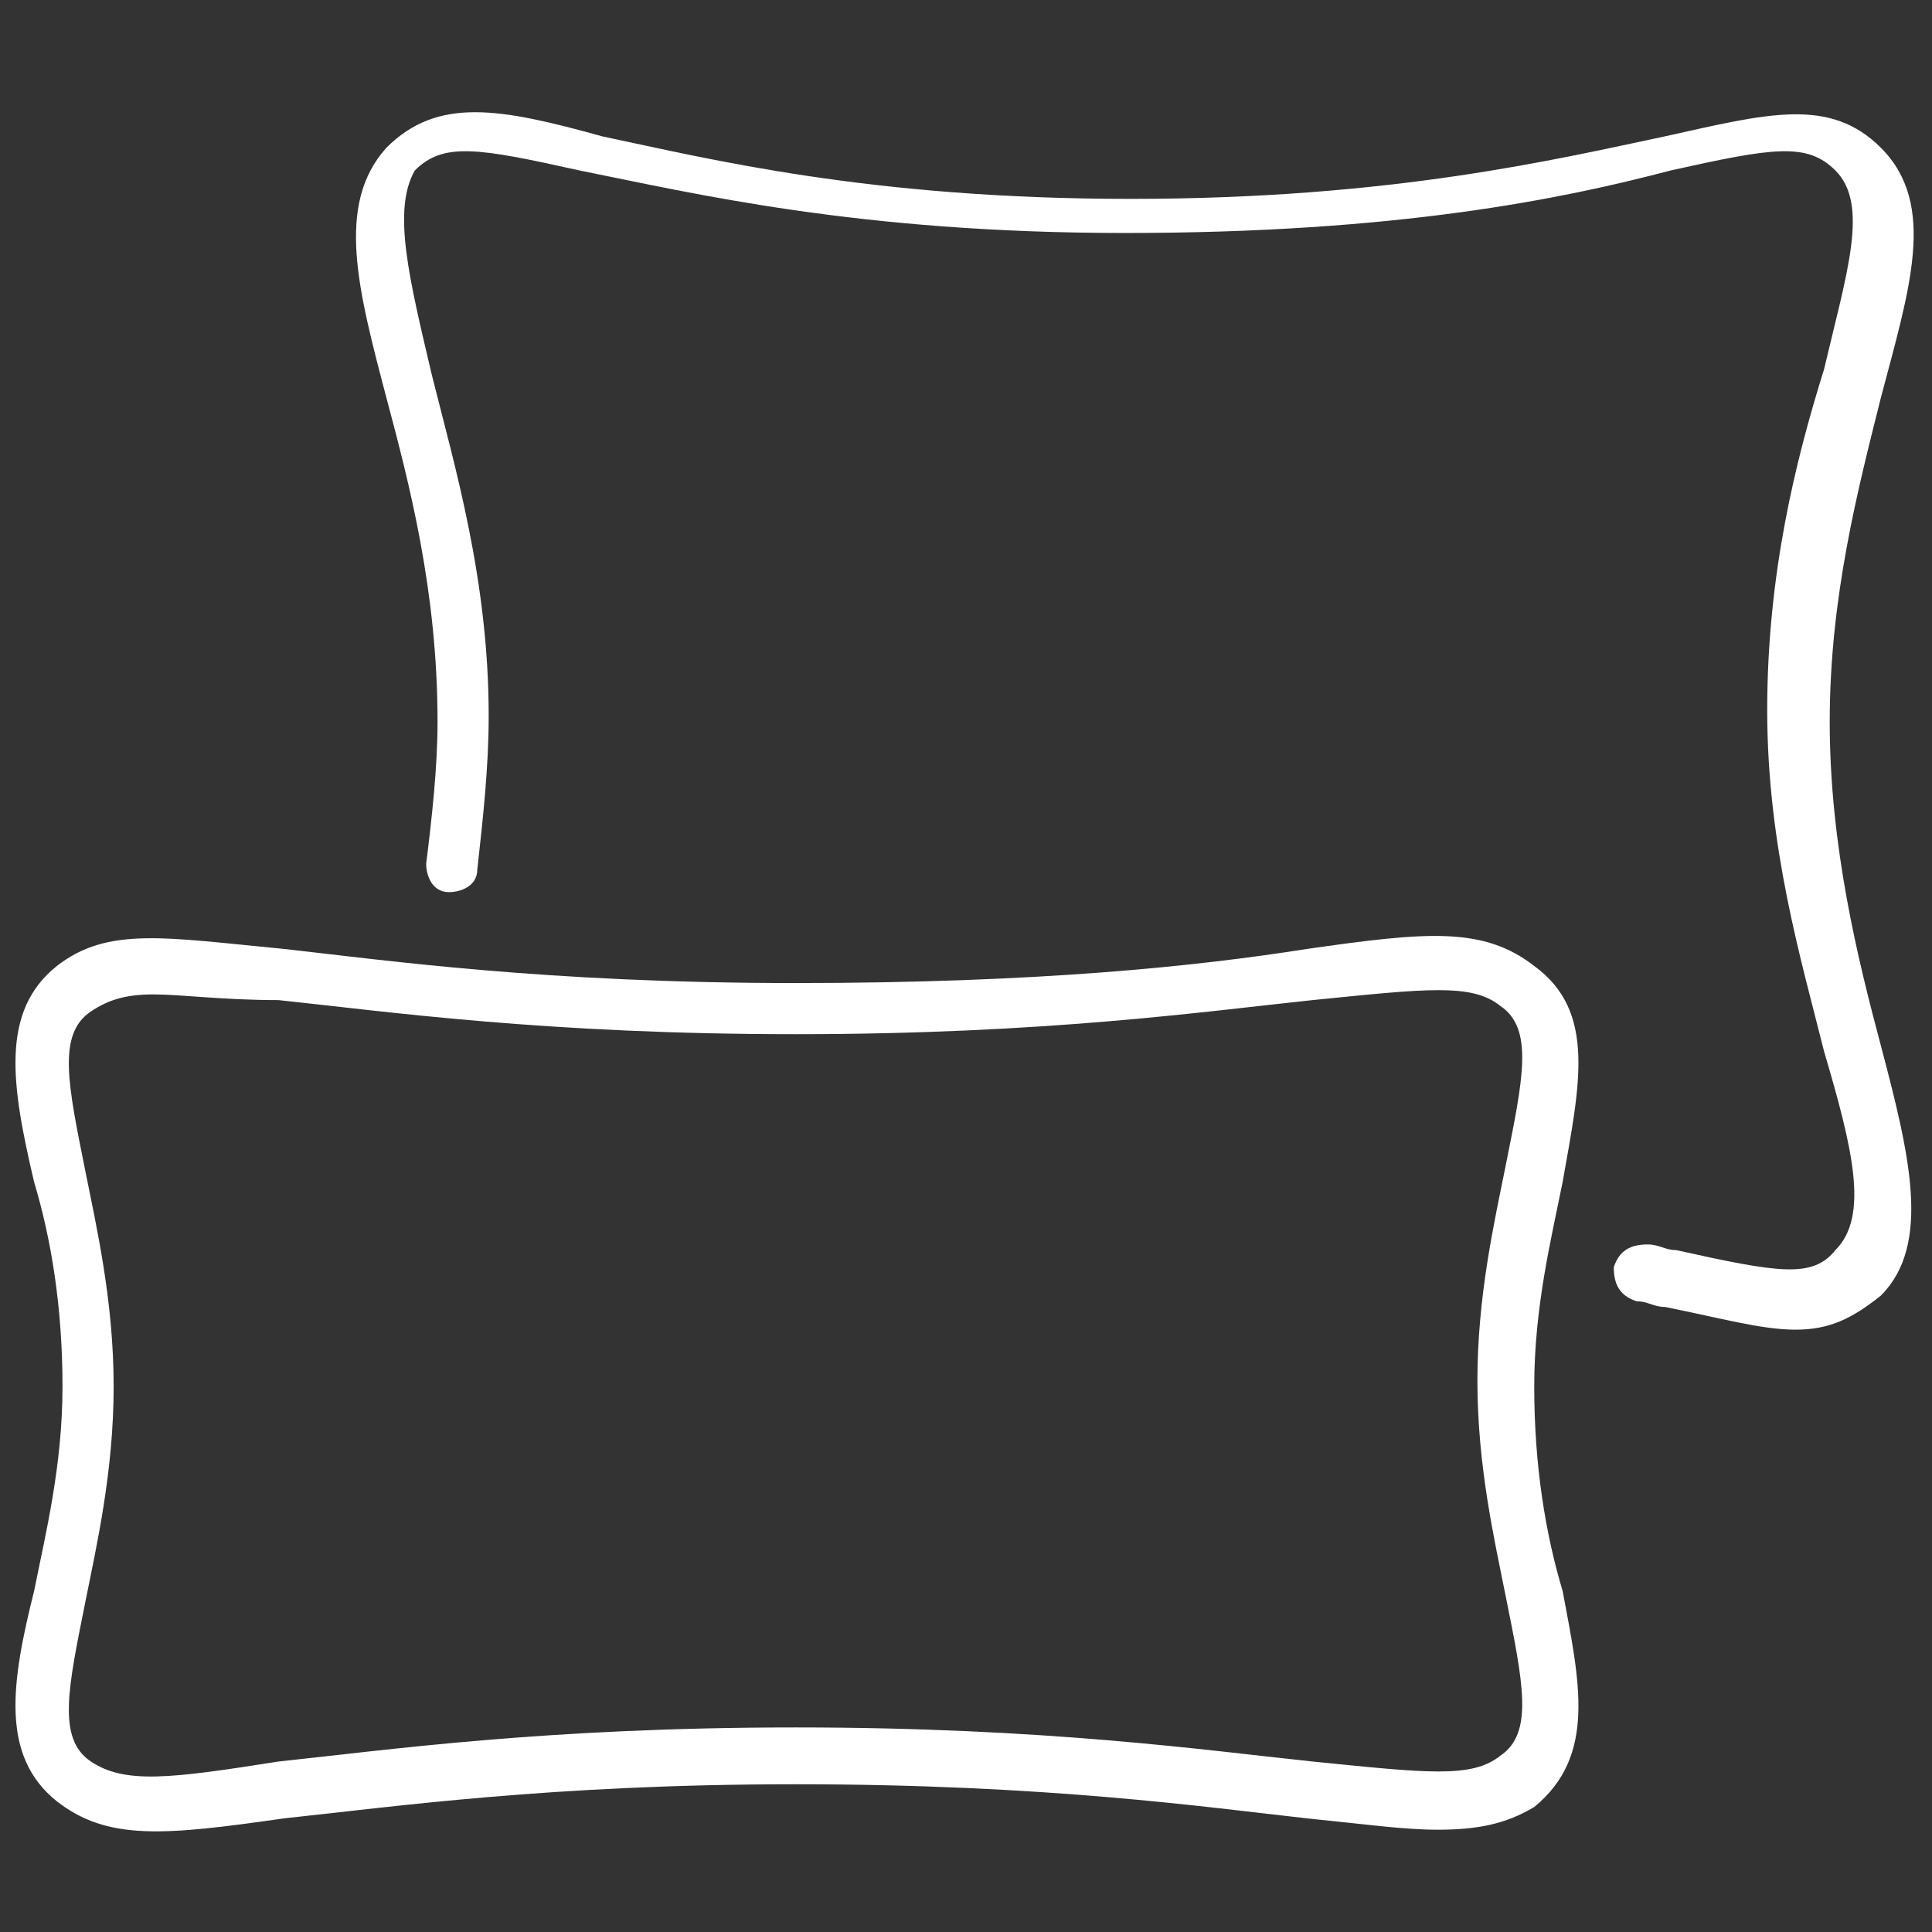
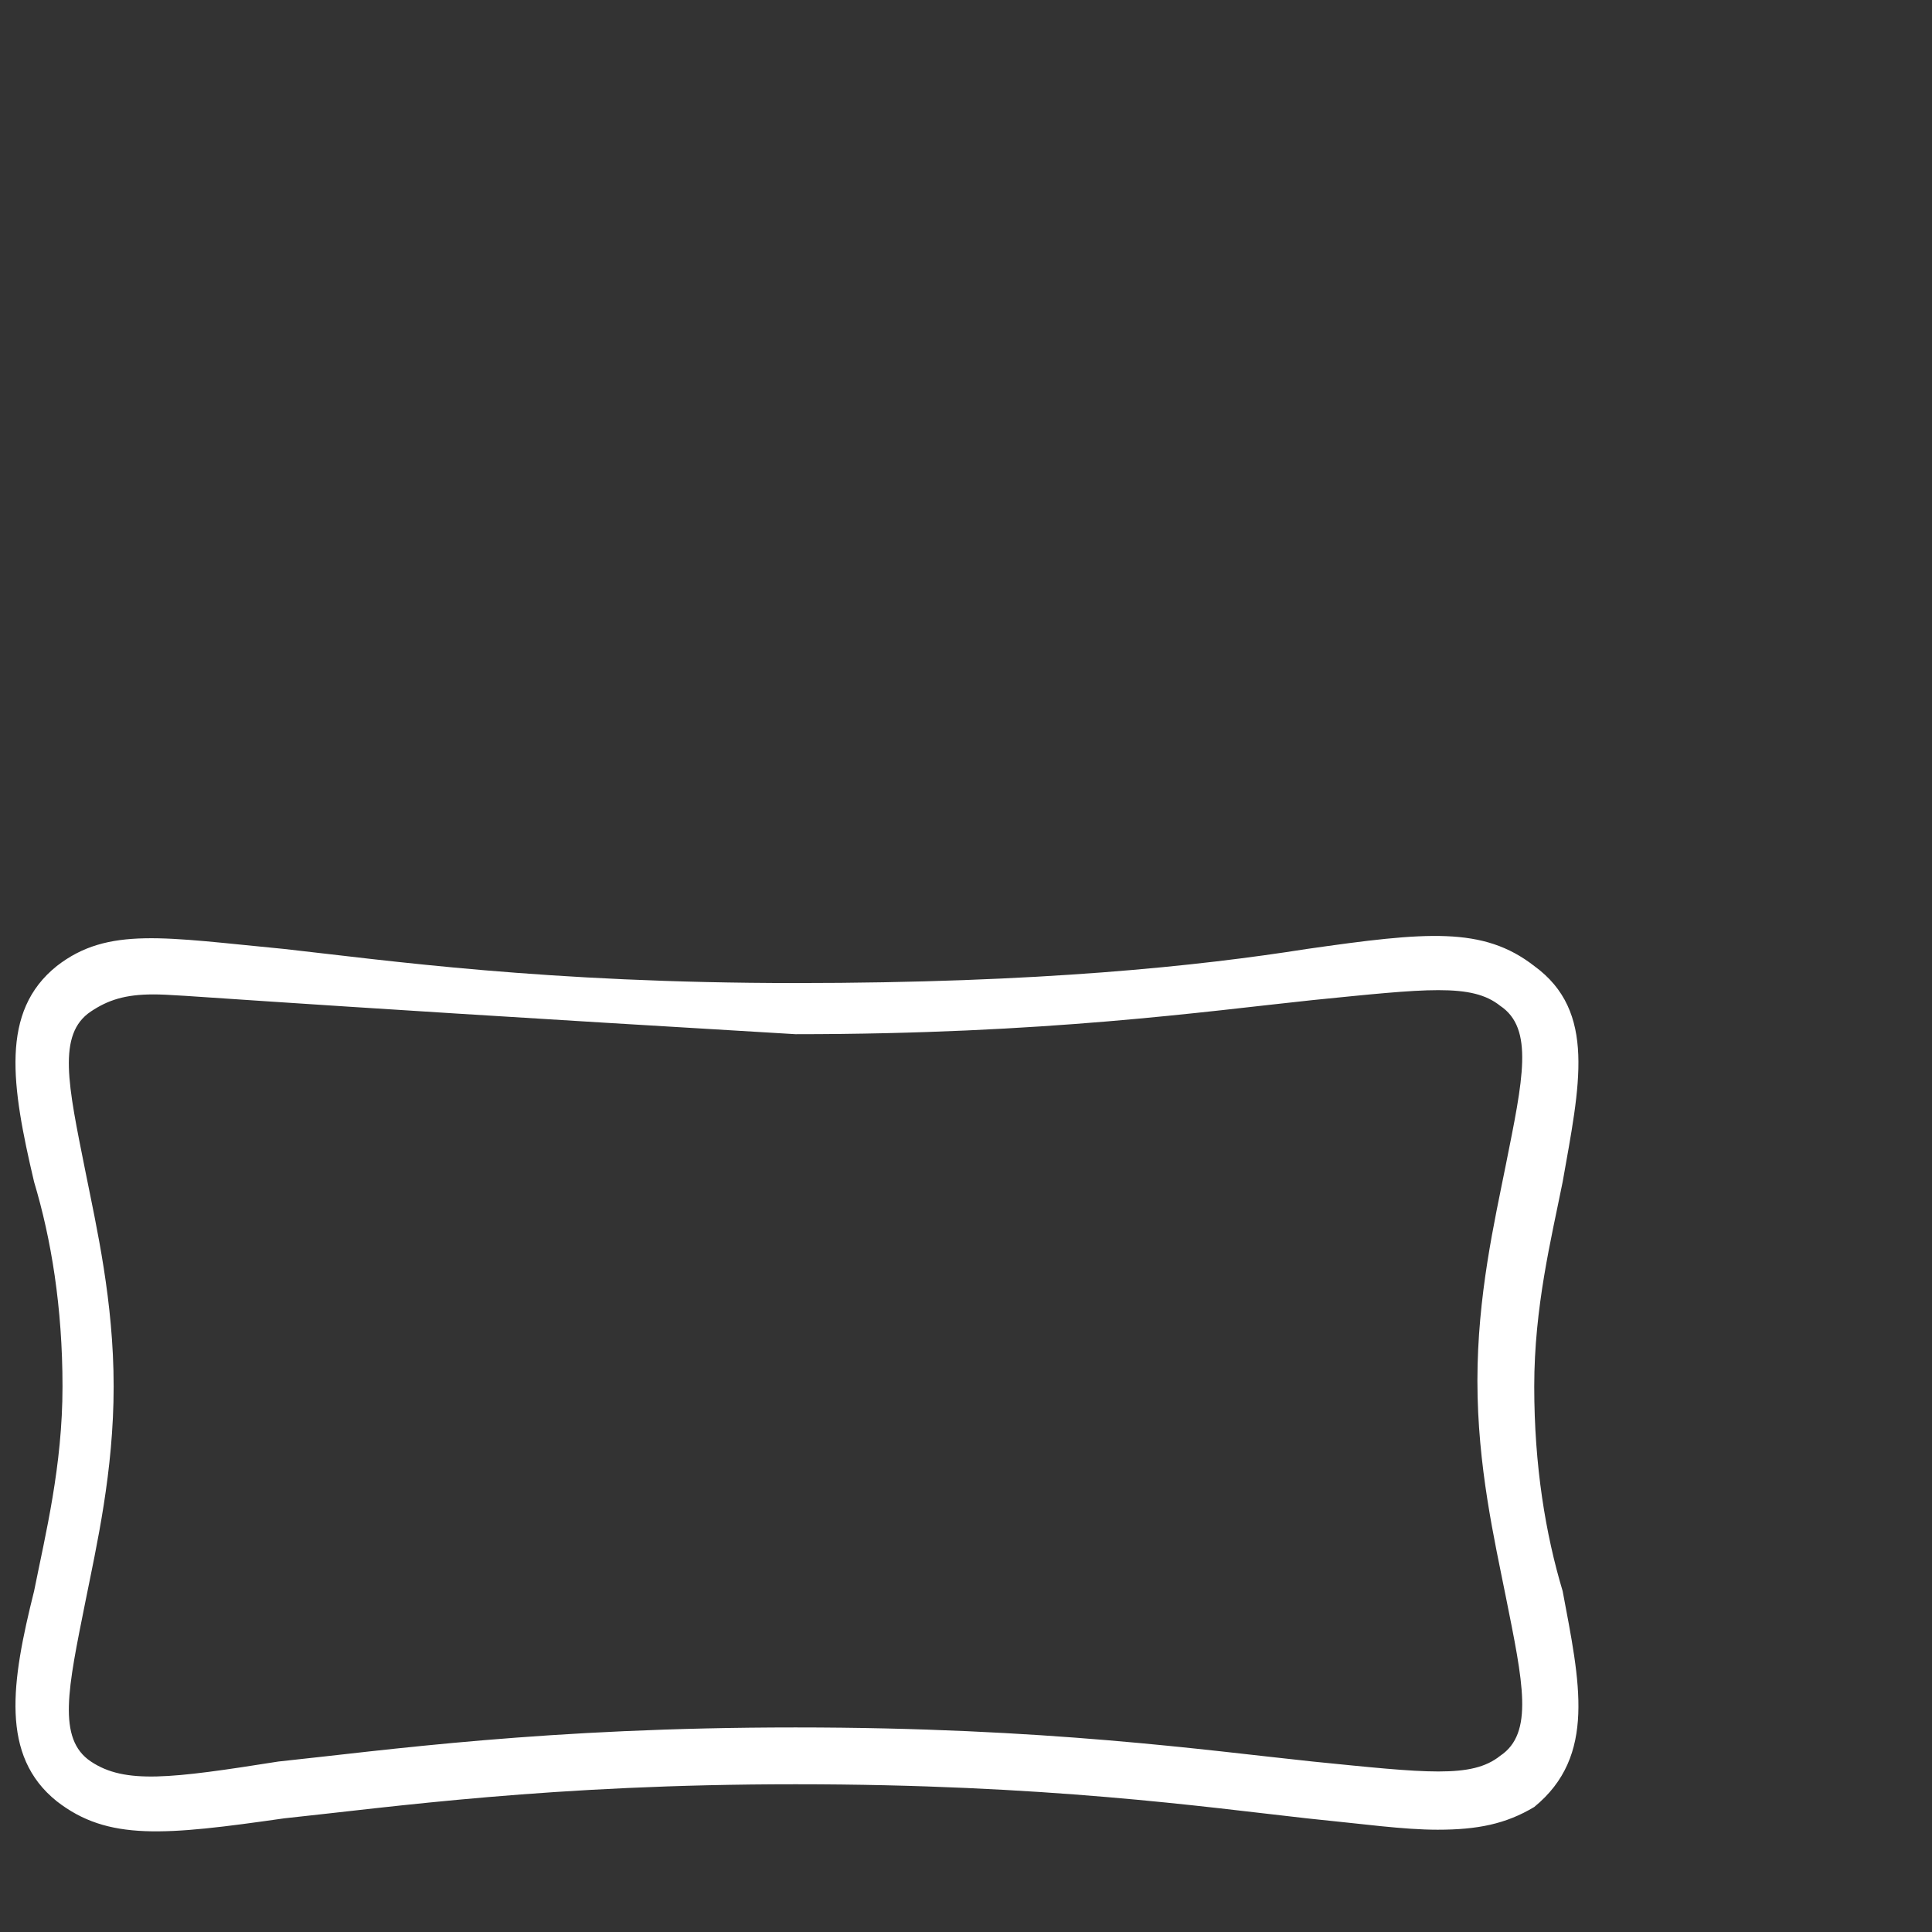
<svg xmlns="http://www.w3.org/2000/svg" version="1.1" id="layer1" x="0px" y="0px" viewBox="0 0 34 34" style="enable-background:new 0 0 34 34;" xml:space="preserve">
  <rect x="0" y="0" width="34" height="34" fill="#333333" stroke="none" />
  <style type="text/css">
	.st0{fill:#FFFFFF;}
</style>
  <g>
-     <path class="st0" d="M31.6,23.4c-0.6,0-1.3-0.2-2.3-0.4c-0.2,0-0.3-0.1-0.5-0.1c-0.3-0.1-0.4-0.3-0.4-0.6c0.1-0.3,0.3-0.4,0.6-0.4   c0.2,0,0.3,0.1,0.5,0.1c1.8,0.4,2.4,0.5,2.8,0c0.6-0.6,0.3-1.8-0.2-3.5c-0.4-1.6-1-3.6-1-6c0-2.4,0.5-4.4,1-6   c0.4-1.7,0.8-2.9,0.2-3.5c-0.5-0.5-1.1-0.4-2.9,0c-1.9,0.5-4.8,1.1-9.6,1.1c-4.7,0-7.6-0.7-9.6-1.1c-1.8-0.4-2.4-0.5-2.9,0   C6.9,3.7,7.2,4.9,7.6,6.6c0.4,1.6,1,3.6,1,6c0,0.9-0.1,1.8-0.2,2.7c0,0.3-0.3,0.4-0.5,0.4c-0.3,0-0.4-0.3-0.4-0.5   c0.1-0.8,0.2-1.7,0.2-2.5c0-2.3-0.5-4.2-0.9-5.7c-0.5-1.9-0.9-3.4,0-4.4c0.9-0.9,2-0.7,3.8-0.2c1.9,0.4,4.7,1.1,9.3,1.1   c4.6,0,7.5-0.7,9.4-1.1c1.8-0.4,2.9-0.7,3.8,0.2c1,1,0.5,2.5,0,4.4c-0.4,1.6-0.9,3.5-0.9,5.7c0,2.2,0.5,4.2,0.9,5.7   c0.5,1.9,0.9,3.5,0,4.4C32.6,23.2,32.2,23.4,31.6,23.4z" />
-     <path class="st0" d="M25.3,32.2c-0.6,0-1.3-0.1-2.3-0.2c-1.8-0.2-4.6-0.6-9-0.6c-4.3,0-7.1,0.4-9,0.6c-2.1,0.3-3.1,0.4-4-0.3   C0,30.9,0.2,29.6,0.6,28c0.2-1,0.5-2.2,0.5-3.6c0-1.4-0.2-2.6-0.5-3.6C0.2,19.1,0,17.8,1,17c0.9-0.7,1.9-0.5,4-0.3   c1.8,0.2,4.6,0.6,9,0.6c4.3,0,7.1-0.3,9-0.6c2.1-0.3,3.1-0.4,4,0.3c1.1,0.8,0.8,2.1,0.5,3.8c-0.2,1-0.5,2.2-0.5,3.6   c0,1.4,0.2,2.6,0.5,3.6c0.3,1.6,0.6,2.9-0.5,3.8C26.5,32.1,26,32.2,25.3,32.2z M2.7,17.5c-0.5,0-0.8,0.1-1.1,0.3   c-0.6,0.4-0.4,1.3-0.1,2.8c0.2,1,0.5,2.3,0.5,3.8c0,1.5-0.3,2.8-0.5,3.8c-0.3,1.5-0.5,2.4,0.1,2.8C2.2,31.4,3,31.3,4.9,31   c1.9-0.2,4.7-0.6,9.1-0.6c4.4,0,7.2,0.4,9.1,0.6c2,0.2,2.8,0.3,3.3-0.1c0.6-0.4,0.4-1.3,0.1-2.8c-0.2-1-0.5-2.3-0.5-3.8   c0-1.5,0.3-2.8,0.5-3.8c0.3-1.5,0.5-2.4-0.1-2.8c-0.5-0.4-1.3-0.3-3.3-0.1c-1.9,0.2-4.7,0.6-9.1,0.6c-4.4,0-7.2-0.4-9.1-0.6   C3.9,17.6,3.2,17.5,2.7,17.5z" />
+     <path class="st0" d="M25.3,32.2c-0.6,0-1.3-0.1-2.3-0.2c-1.8-0.2-4.6-0.6-9-0.6c-4.3,0-7.1,0.4-9,0.6c-2.1,0.3-3.1,0.4-4-0.3   C0,30.9,0.2,29.6,0.6,28c0.2-1,0.5-2.2,0.5-3.6c0-1.4-0.2-2.6-0.5-3.6C0.2,19.1,0,17.8,1,17c0.9-0.7,1.9-0.5,4-0.3   c1.8,0.2,4.6,0.6,9,0.6c4.3,0,7.1-0.3,9-0.6c2.1-0.3,3.1-0.4,4,0.3c1.1,0.8,0.8,2.1,0.5,3.8c-0.2,1-0.5,2.2-0.5,3.6   c0,1.4,0.2,2.6,0.5,3.6c0.3,1.6,0.6,2.9-0.5,3.8C26.5,32.1,26,32.2,25.3,32.2z M2.7,17.5c-0.5,0-0.8,0.1-1.1,0.3   c-0.6,0.4-0.4,1.3-0.1,2.8c0.2,1,0.5,2.3,0.5,3.8c0,1.5-0.3,2.8-0.5,3.8c-0.3,1.5-0.5,2.4,0.1,2.8C2.2,31.4,3,31.3,4.9,31   c1.9-0.2,4.7-0.6,9.1-0.6c4.4,0,7.2,0.4,9.1,0.6c2,0.2,2.8,0.3,3.3-0.1c0.6-0.4,0.4-1.3,0.1-2.8c-0.2-1-0.5-2.3-0.5-3.8   c0-1.5,0.3-2.8,0.5-3.8c0.3-1.5,0.5-2.4-0.1-2.8c-0.5-0.4-1.3-0.3-3.3-0.1c-1.9,0.2-4.7,0.6-9.1,0.6C3.9,17.6,3.2,17.5,2.7,17.5z" />
  </g>
</svg>